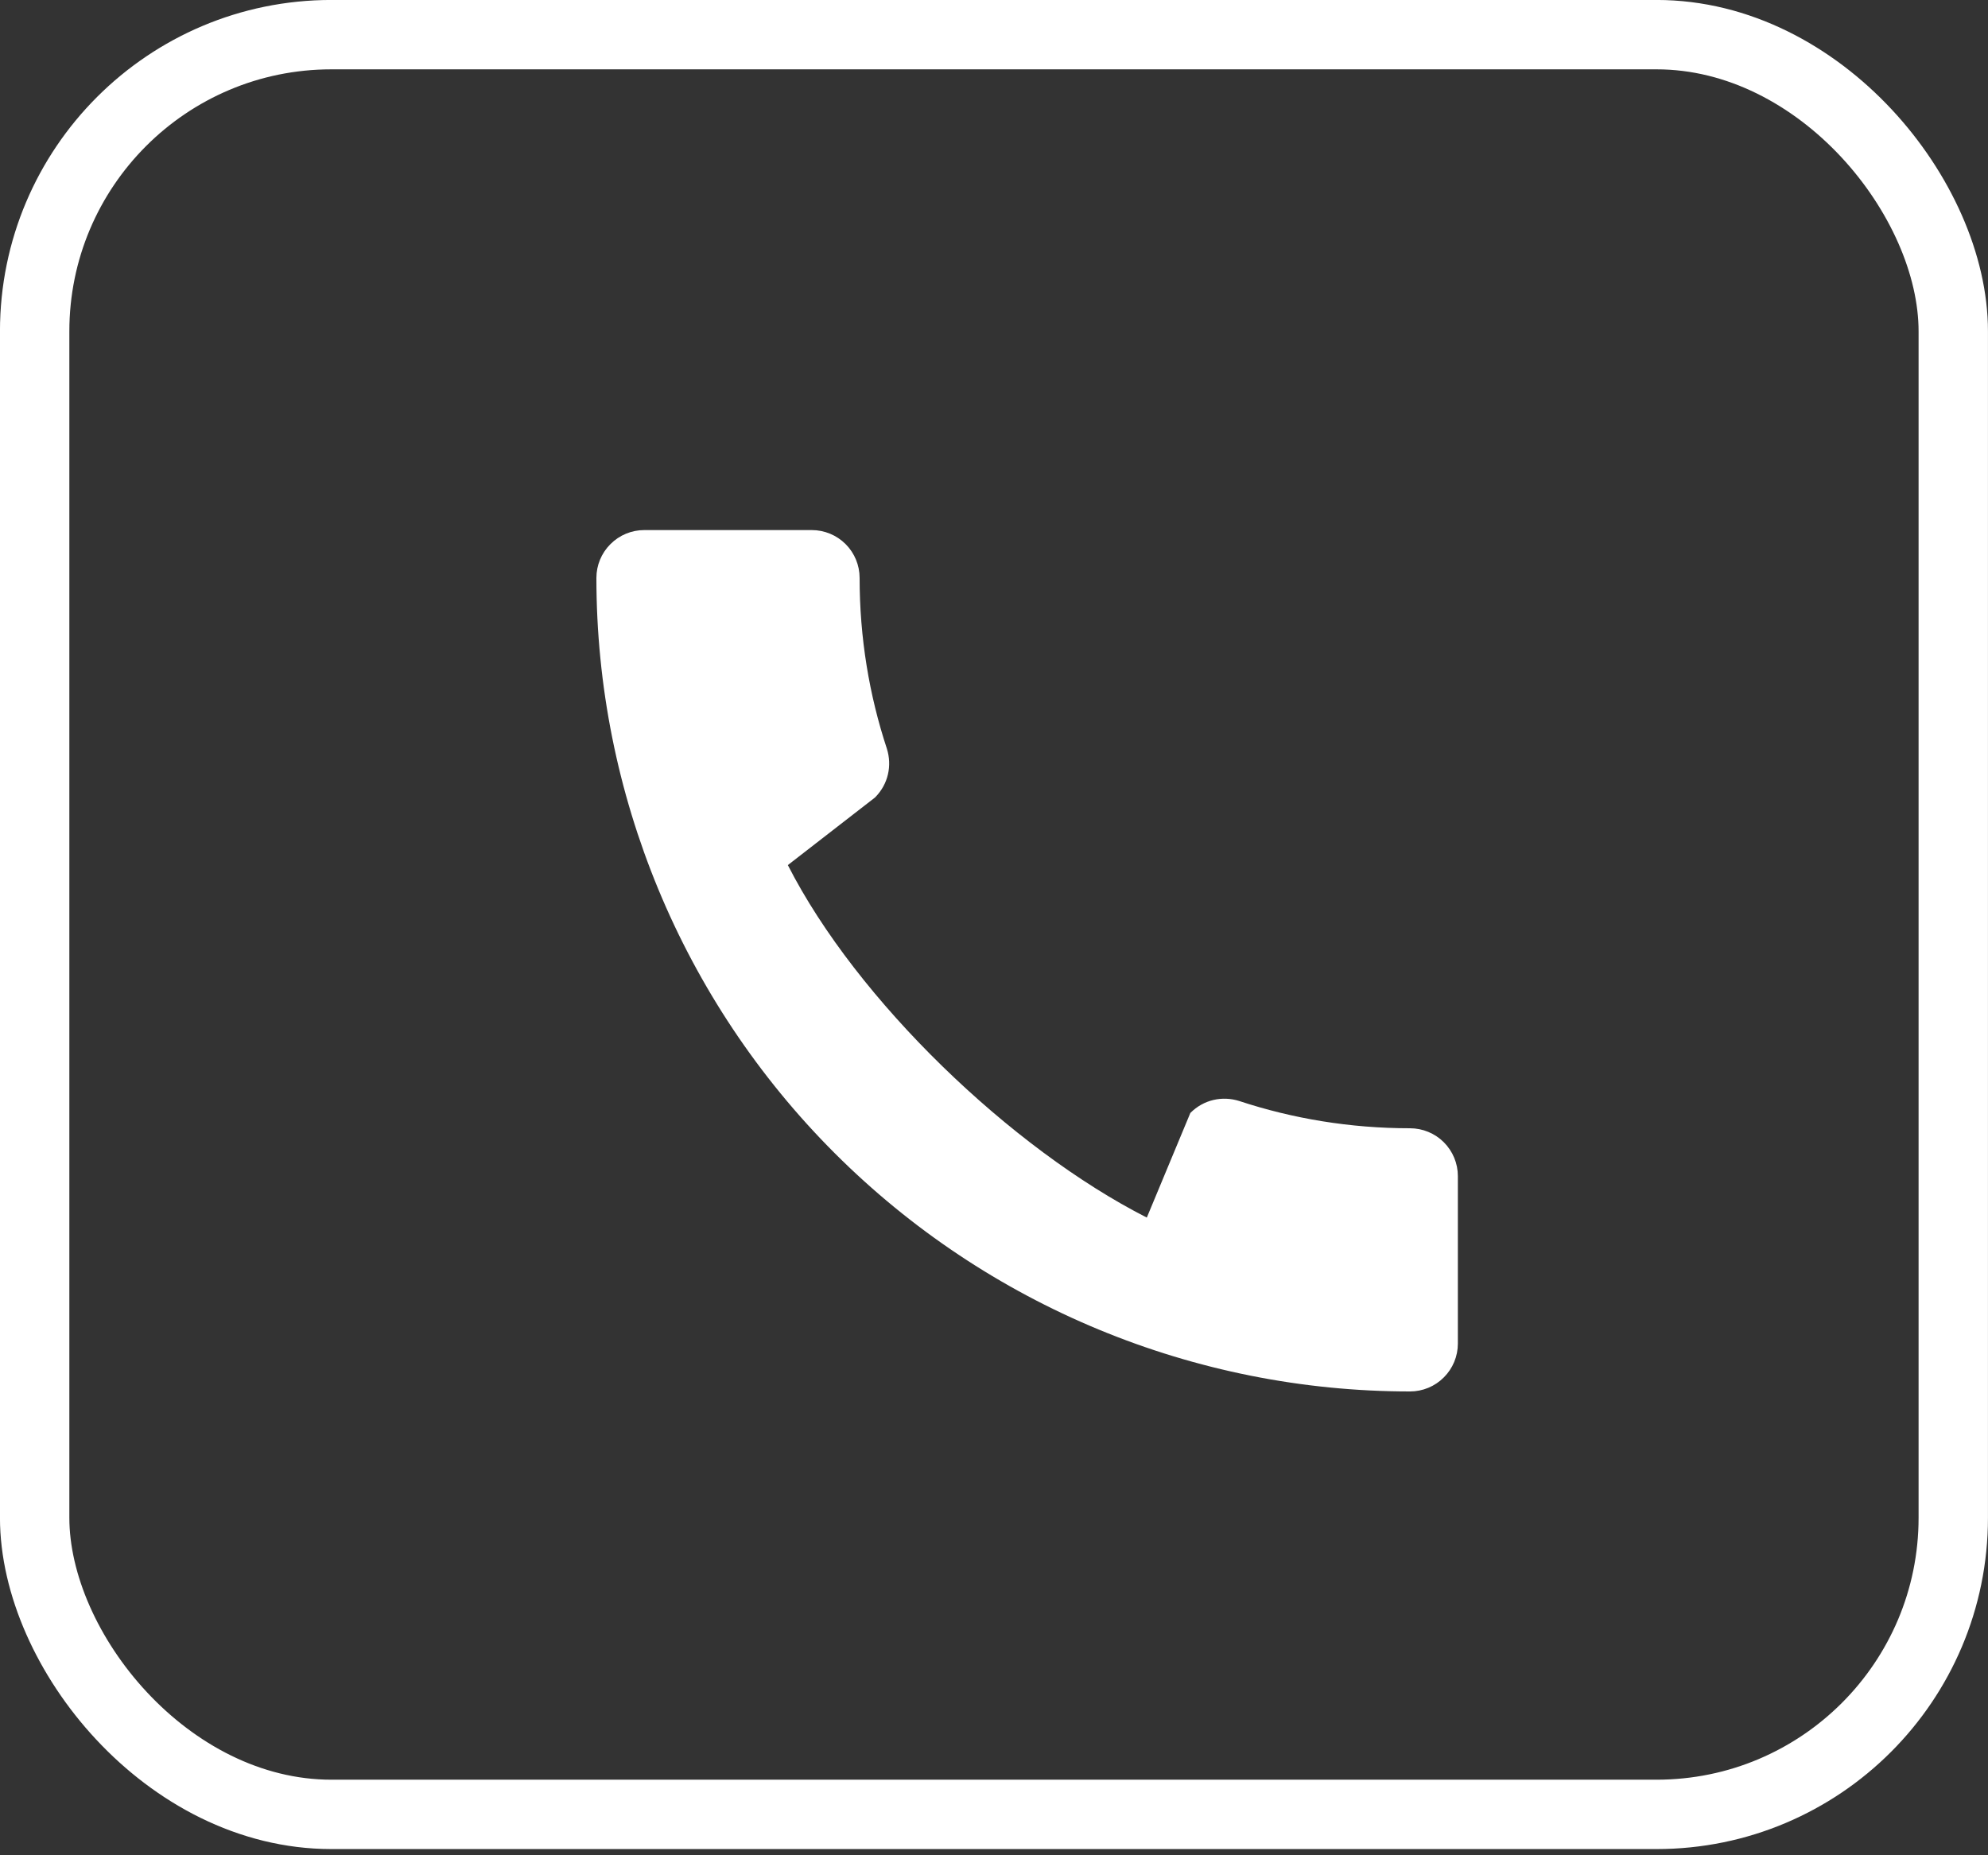
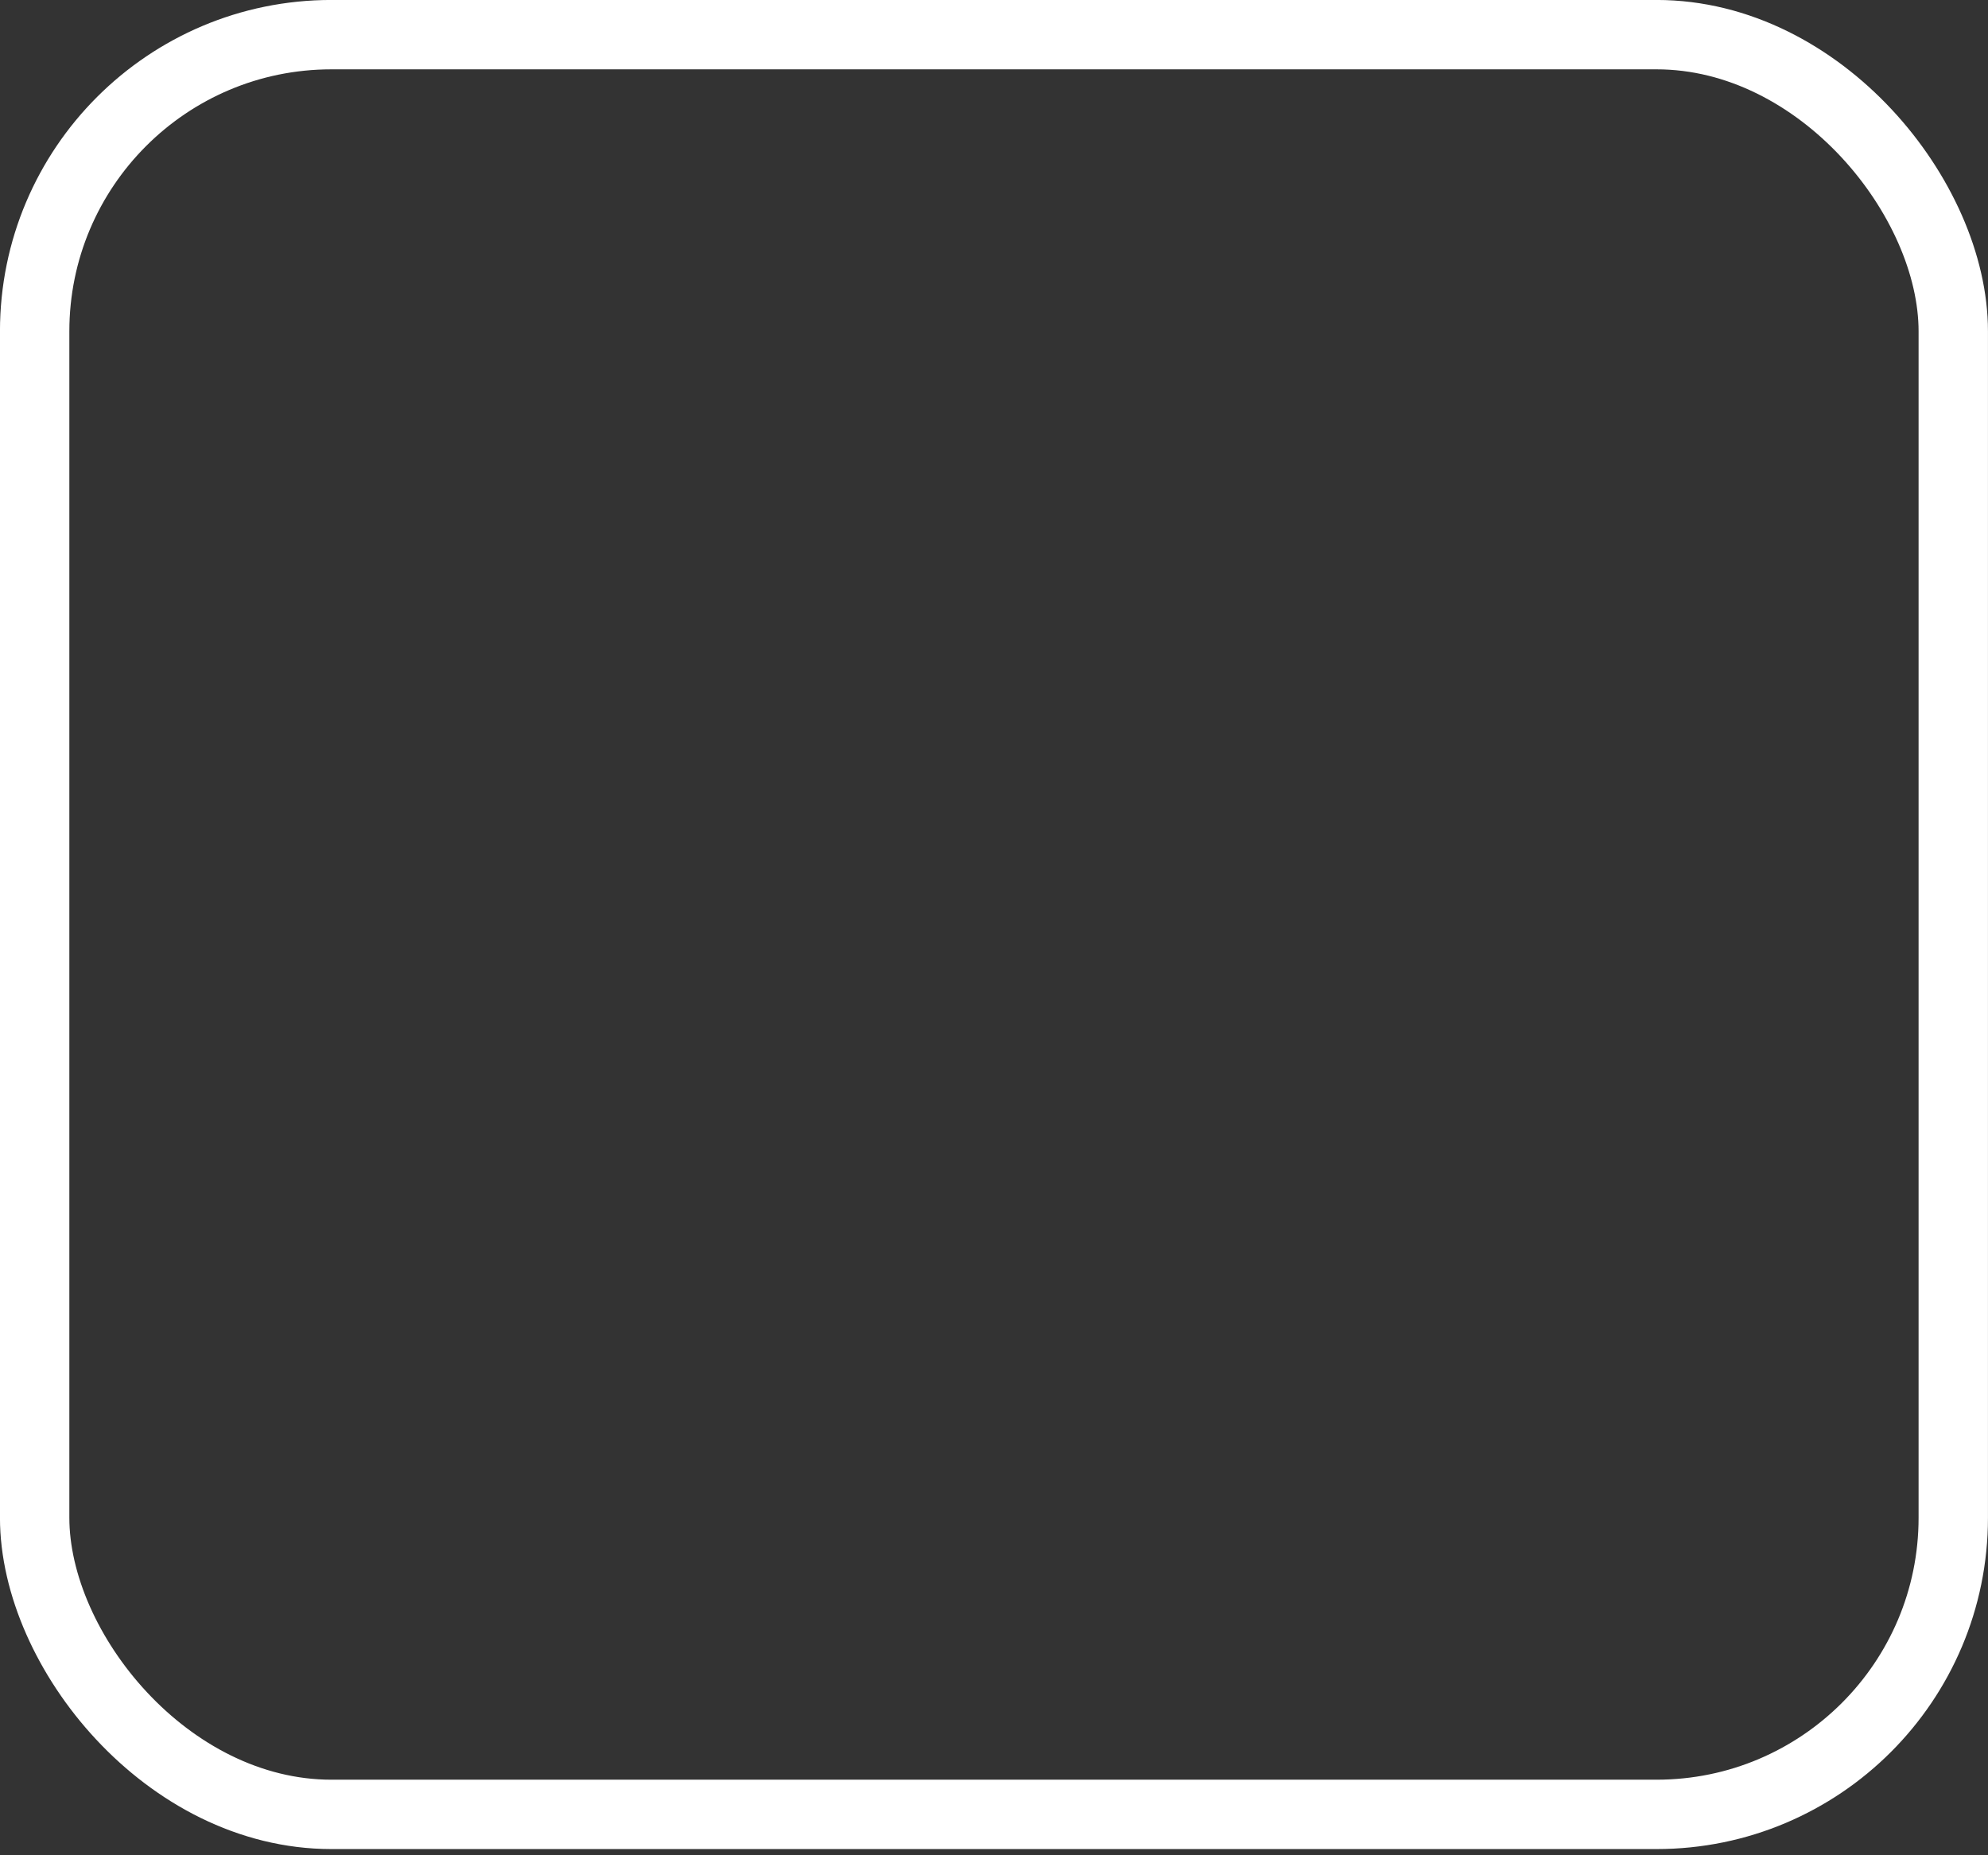
<svg xmlns="http://www.w3.org/2000/svg" width="30" height="28" viewBox="0 0 30 28" fill="none">
  <rect x="0" y="0" width="30" height="28" fill="#333333" stroke="none" />
  <rect x="0.523" y="0.523" width="28.953" height="26.86" rx="4.477" stroke="white" stroke-width="1.047" />
  <g clip-path="url(#clip0_2476_138)">
    <path d="M11.889 13.056C12.929 15.099 15.262 17.336 17.306 18.376L17.963 16.797C18.165 16.594 18.447 16.537 18.699 16.616C19.508 16.883 20.375 17.028 21.278 17.028C21.469 17.028 21.653 17.104 21.788 17.239C21.924 17.375 22 17.558 22 17.75V20.278C22 20.469 21.924 20.653 21.788 20.788C21.653 20.924 21.469 21 21.278 21C18.021 21 14.899 19.706 12.596 17.404C10.293 15.101 9 11.979 9 8.722C9 8.531 9.076 8.347 9.212 8.212C9.347 8.076 9.531 8 9.722 8H12.25C12.441 8 12.625 8.076 12.761 8.212C12.896 8.347 12.972 8.531 12.972 8.722C12.972 9.625 13.117 10.492 13.384 11.301C13.463 11.553 13.406 11.835 13.203 12.037L11.889 13.056Z" fill="white" />
  </g>
  <defs>
    <clipPath id="clip0_2476_138">
-       <rect width="18" height="18" fill="white" transform="translate(5.5 5)" />
-     </clipPath>
+       </clipPath>
  </defs>
</svg>